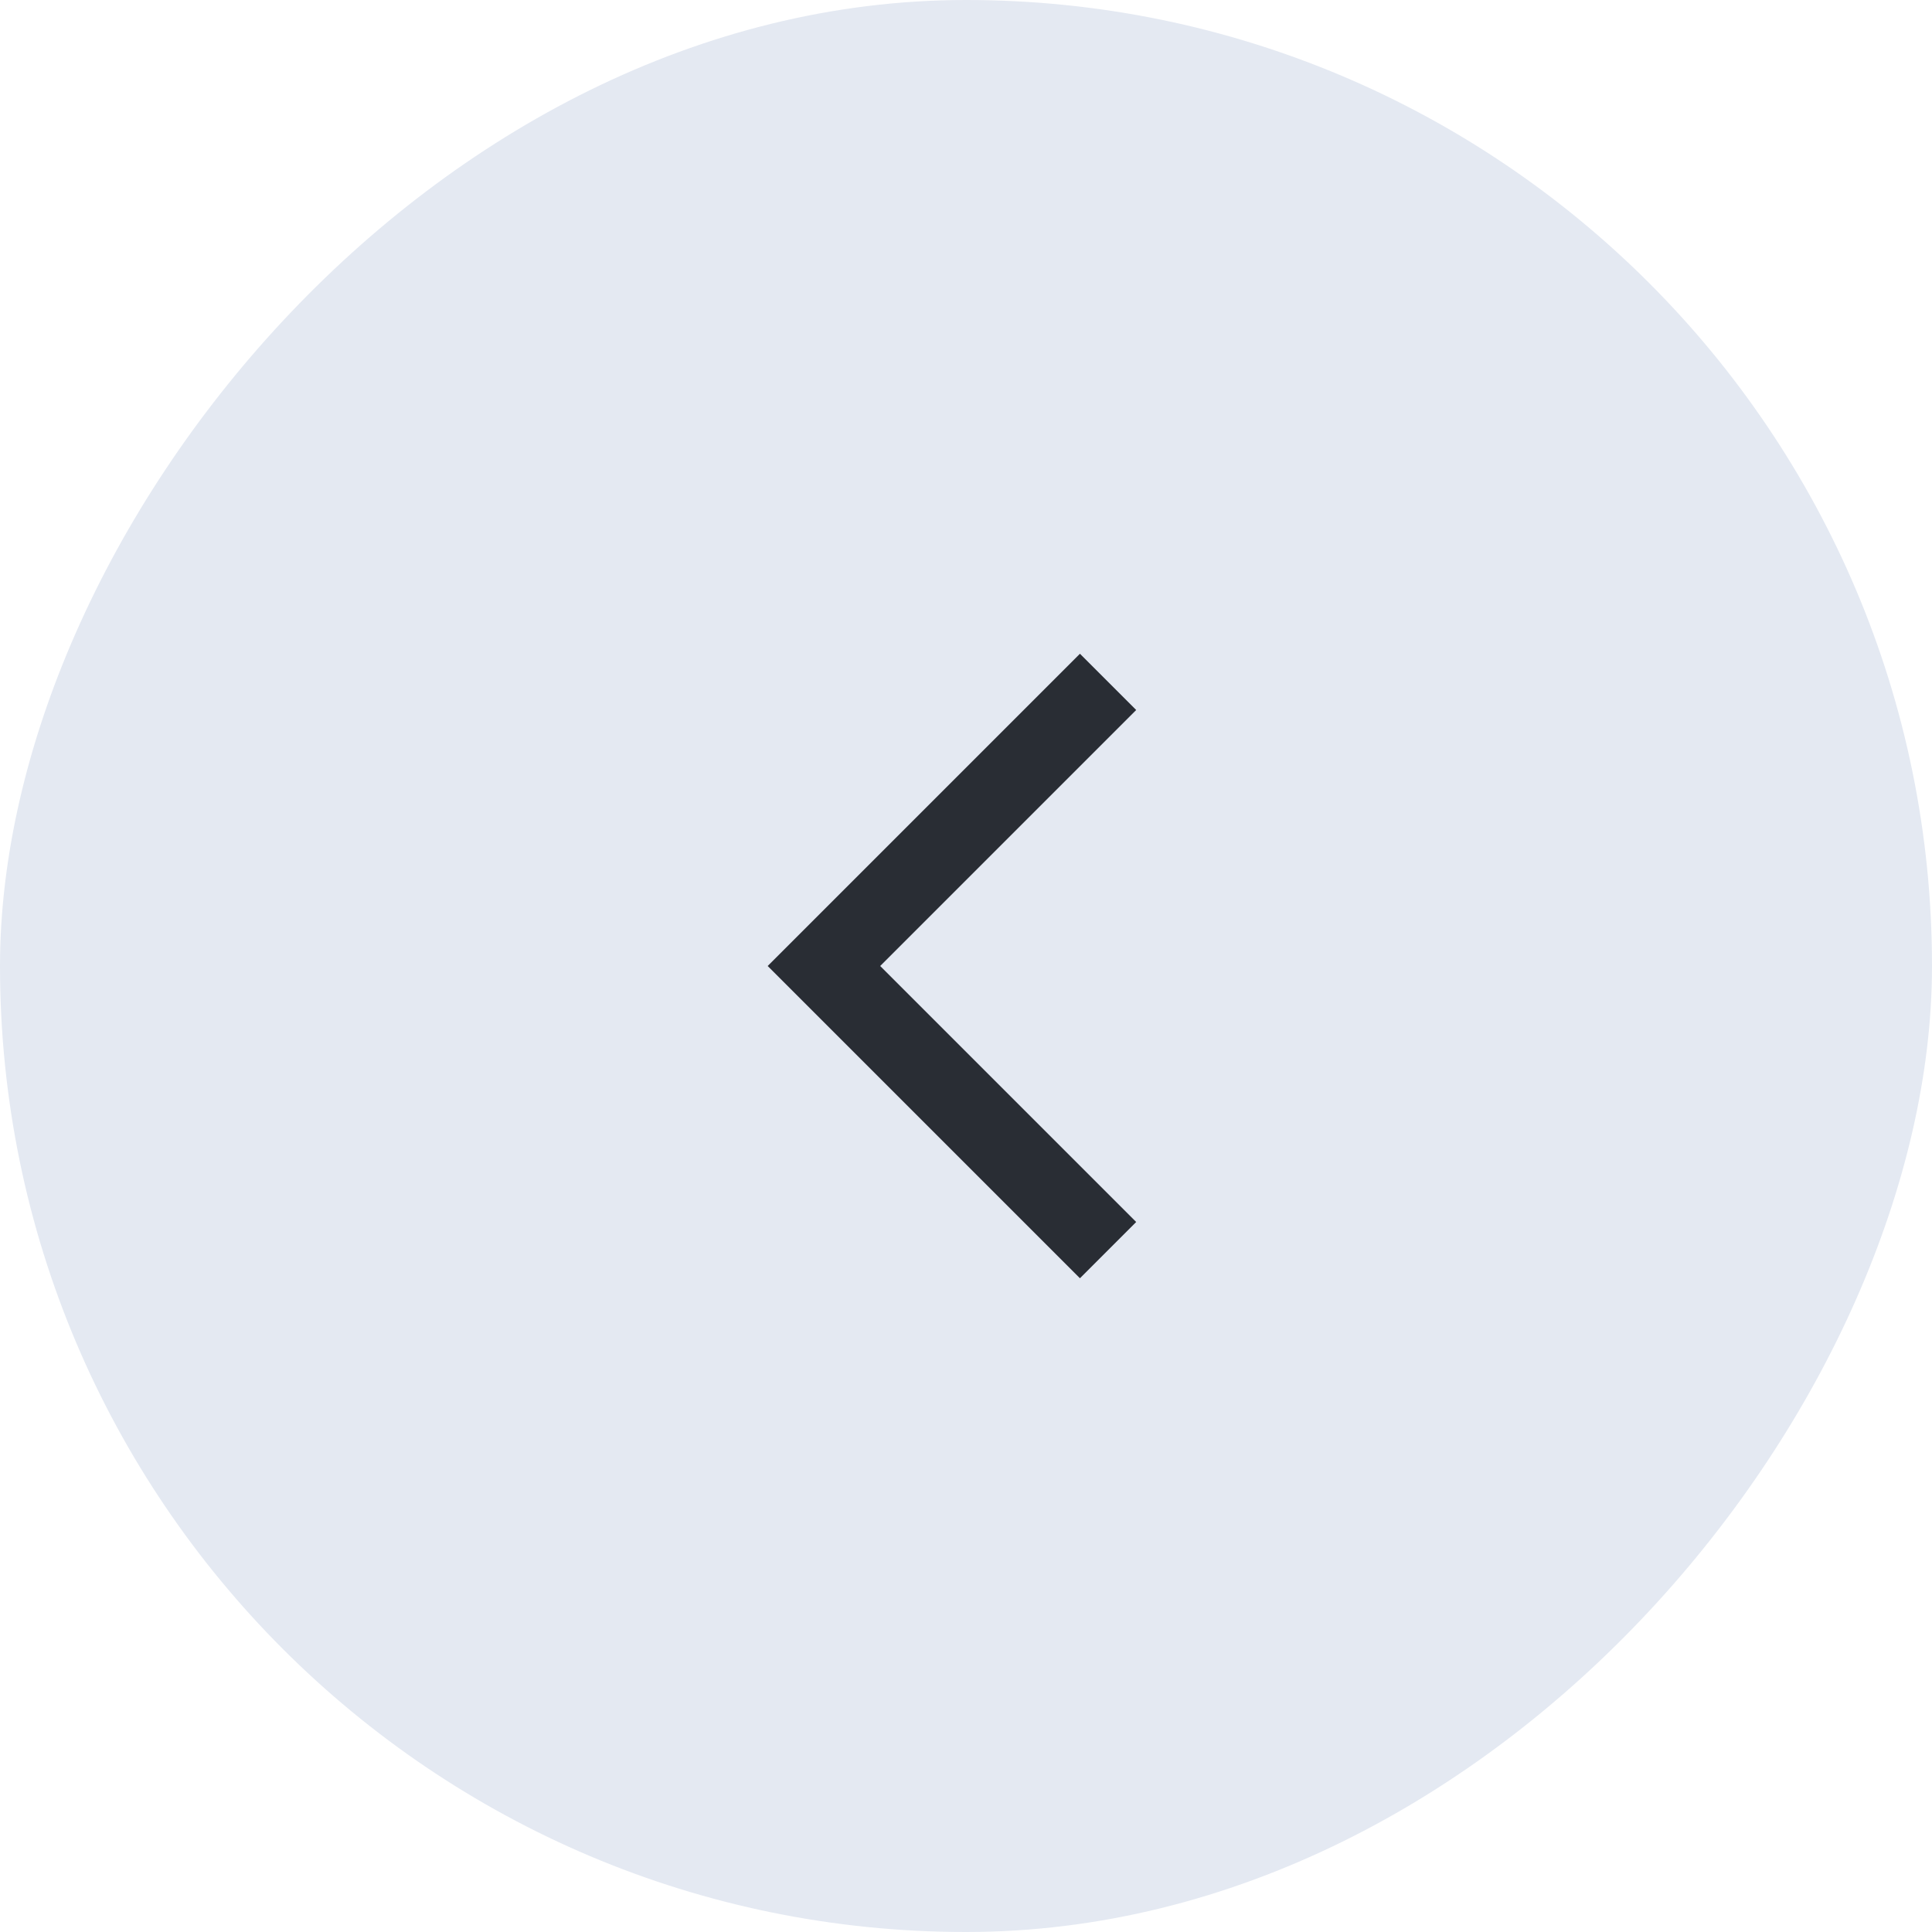
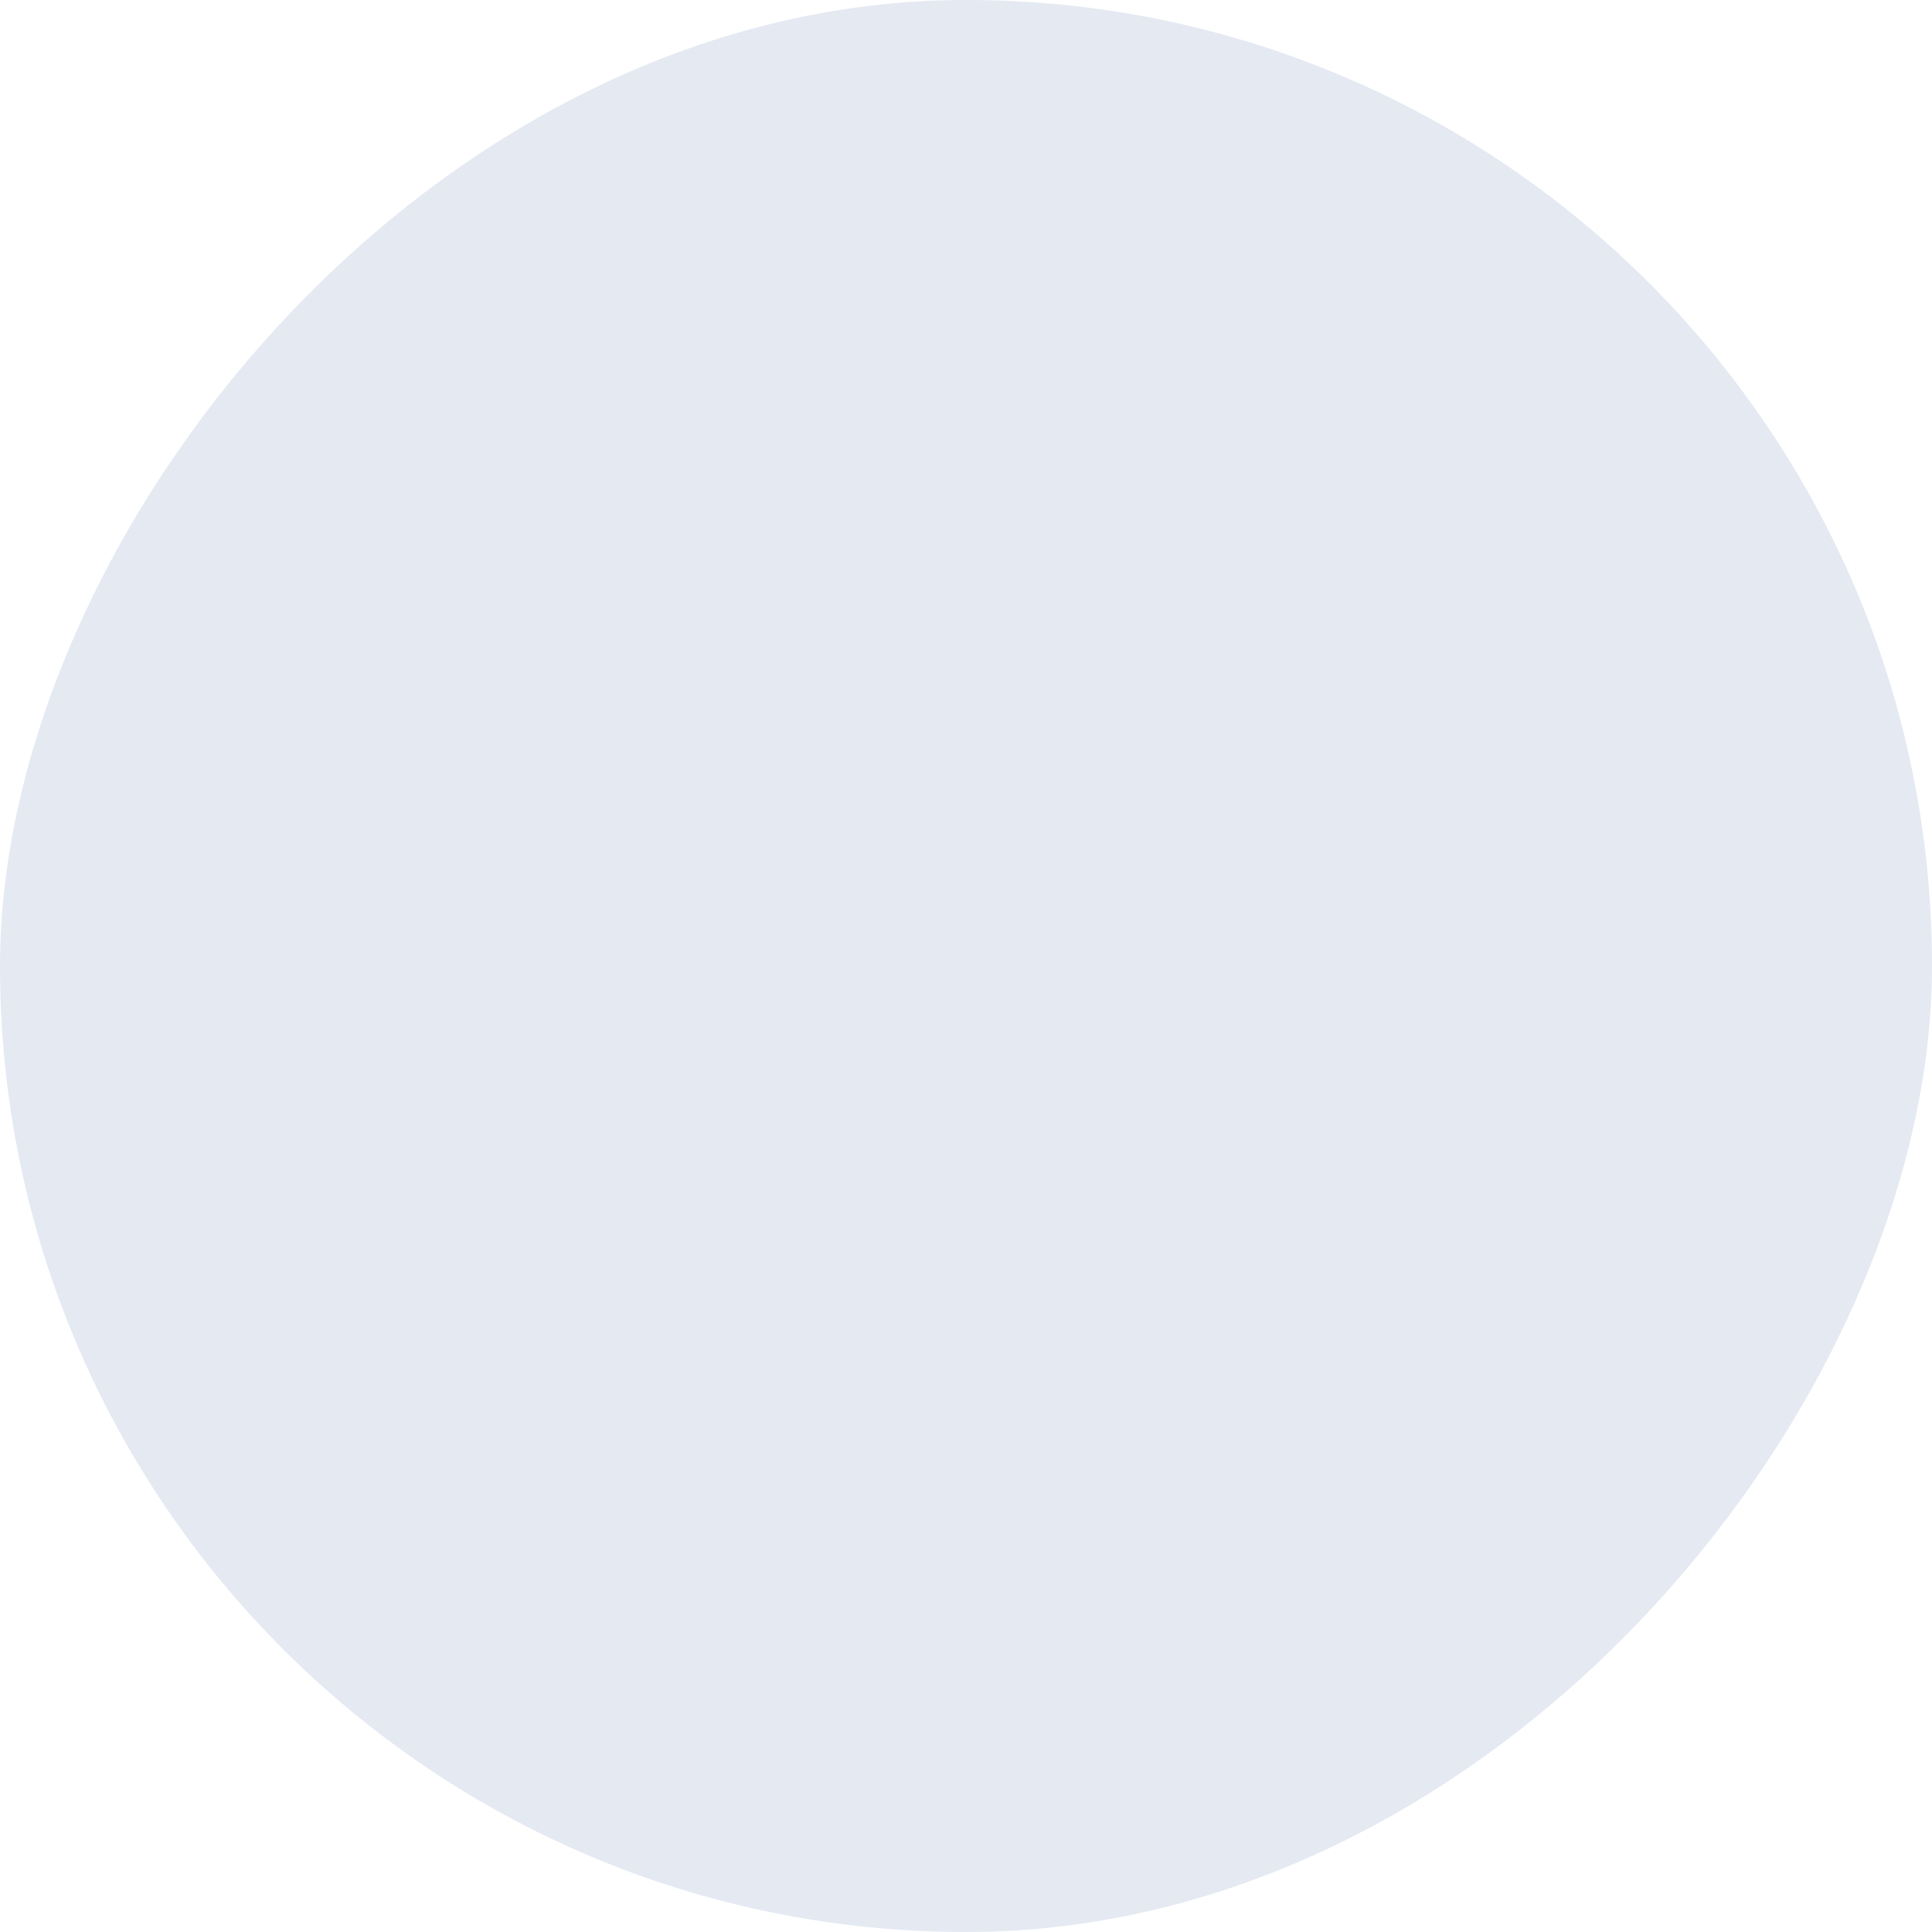
<svg xmlns="http://www.w3.org/2000/svg" width="34" height="34" viewBox="0 0 34 34" fill="none">
  <rect width="34" height="34" rx="17" transform="matrix(-1 0 0 1 34 0)" fill="#E4E9F2" />
-   <path d="M19.5 12L14.5 17L19.5 22" stroke="#292D34" stroke-width="1.4" />
</svg>